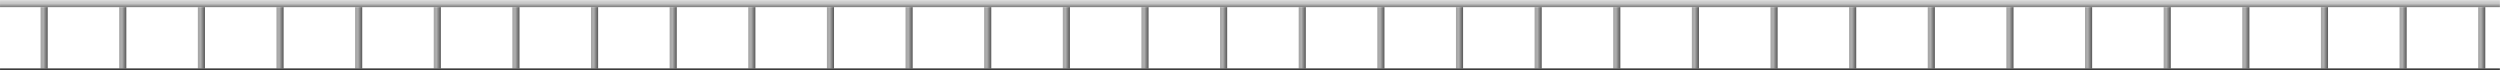
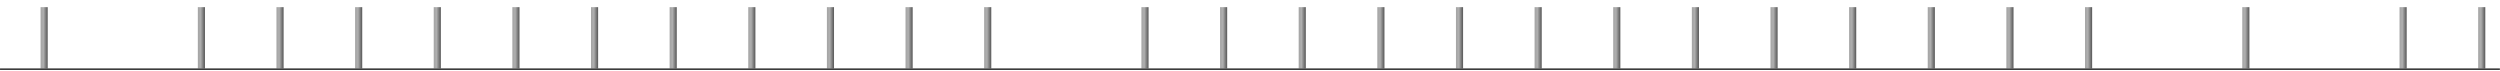
<svg xmlns="http://www.w3.org/2000/svg" width="3544" height="100" viewBox="0 0 3544 100" fill="none">
-   <rect x="0.031" y="0.137" width="3543.8" height="10" fill="url(#paint0_linear_332_49)" />
  <rect x="3513.06" y="10.137" width="10.093" height="86.906" fill="url(#paint1_linear_332_49)" />
  <rect x="3401.59" y="10.137" width="10.093" height="86.906" fill="url(#paint2_linear_332_49)" />
-   <rect x="3290.12" y="10.137" width="10.093" height="86.906" fill="url(#paint3_linear_332_49)" />
  <rect x="3178.65" y="10.137" width="10.093" height="86.906" fill="url(#paint4_linear_332_49)" />
-   <rect x="3067.18" y="10.137" width="10.093" height="86.906" fill="url(#paint5_linear_332_49)" />
  <rect x="2955.71" y="10.137" width="10.093" height="86.906" fill="url(#paint6_linear_332_49)" />
  <rect x="2844.24" y="10.137" width="10.093" height="86.906" fill="url(#paint7_linear_332_49)" />
  <rect x="2732.77" y="10.137" width="10.093" height="86.906" fill="url(#paint8_linear_332_49)" />
  <rect x="2621.3" y="10.137" width="10.093" height="86.906" fill="url(#paint9_linear_332_49)" />
  <rect x="2509.84" y="10.137" width="10.093" height="86.906" fill="url(#paint10_linear_332_49)" />
  <rect x="2398.37" y="10.137" width="10.093" height="86.906" fill="url(#paint11_linear_332_49)" />
  <rect x="2286.9" y="10.137" width="10.093" height="86.906" fill="url(#paint12_linear_332_49)" />
  <rect x="2175.43" y="10.137" width="10.093" height="86.906" fill="url(#paint13_linear_332_49)" />
  <rect x="2063.96" y="10.137" width="10.093" height="86.906" fill="url(#paint14_linear_332_49)" />
  <rect x="1952.49" y="10.137" width="10.093" height="86.906" fill="url(#paint15_linear_332_49)" />
  <rect x="1841.02" y="10.137" width="10.093" height="86.906" fill="url(#paint16_linear_332_49)" />
  <rect x="1729.55" y="10.137" width="10.093" height="86.906" fill="url(#paint17_linear_332_49)" />
  <rect x="1618.08" y="10.137" width="10.093" height="86.906" fill="url(#paint18_linear_332_49)" />
-   <rect x="1506.61" y="10.137" width="10.093" height="86.906" fill="url(#paint19_linear_332_49)" />
  <rect x="1395.14" y="10.137" width="10.093" height="86.906" fill="url(#paint20_linear_332_49)" />
  <rect x="1283.68" y="10.137" width="10.093" height="86.906" fill="url(#paint21_linear_332_49)" />
  <rect x="1172.21" y="10.137" width="10.093" height="86.906" fill="url(#paint22_linear_332_49)" />
  <rect x="1060.74" y="10.137" width="10.093" height="86.906" fill="url(#paint23_linear_332_49)" />
  <rect x="949.27" y="10.137" width="10.093" height="86.906" fill="url(#paint24_linear_332_49)" />
  <rect x="837.801" y="10.137" width="10.093" height="86.906" fill="url(#paint25_linear_332_49)" />
  <rect x="726.33" y="10.137" width="10.093" height="86.906" fill="url(#paint26_linear_332_49)" />
  <rect x="614.861" y="10.137" width="10.093" height="86.906" fill="url(#paint27_linear_332_49)" />
  <rect x="503.393" y="10.137" width="10.093" height="86.906" fill="url(#paint28_linear_332_49)" />
  <rect x="391.922" y="10.137" width="10.093" height="86.906" fill="url(#paint29_linear_332_49)" />
  <rect x="280.453" y="10.137" width="10.093" height="86.906" fill="url(#paint30_linear_332_49)" />
-   <rect x="168.984" y="10.137" width="10.093" height="86.906" fill="url(#paint31_linear_332_49)" />
  <rect x="57.516" y="10.137" width="10.093" height="86.906" fill="url(#paint32_linear_332_49)" />
  <rect x="0.031" y="97.043" width="3543.8" height="2" fill="#1F1F1F" />
  <defs>
    <linearGradient id="paint0_linear_332_49" x1="1771.93" y1="0.137" x2="1771.93" y2="10.137" gradientUnits="userSpaceOnUse">
      <stop stop-color="#D9D9D9" />
      <stop offset="0.503" stop-color="#C5C5C5" />
      <stop offset="1" stop-color="#787878" />
    </linearGradient>
    <linearGradient id="paint1_linear_332_49" x1="3510.99" y1="53.59" x2="3523.15" y2="53.59" gradientUnits="userSpaceOnUse">
      <stop stop-color="#9E9E9E" />
      <stop offset="0.498" stop-color="#AFAFAF" />
      <stop offset="1" stop-color="#565656" />
    </linearGradient>
    <linearGradient id="paint2_linear_332_49" x1="3399.52" y1="53.59" x2="3411.68" y2="53.59" gradientUnits="userSpaceOnUse">
      <stop stop-color="#9E9E9E" />
      <stop offset="0.498" stop-color="#AFAFAF" />
      <stop offset="1" stop-color="#565656" />
    </linearGradient>
    <linearGradient id="paint3_linear_332_49" x1="3288.04" y1="53.59" x2="3300.21" y2="53.59" gradientUnits="userSpaceOnUse">
      <stop stop-color="#9E9E9E" />
      <stop offset="0.498" stop-color="#AFAFAF" />
      <stop offset="1" stop-color="#565656" />
    </linearGradient>
    <linearGradient id="paint4_linear_332_49" x1="3176.58" y1="53.59" x2="3188.74" y2="53.59" gradientUnits="userSpaceOnUse">
      <stop stop-color="#9E9E9E" />
      <stop offset="0.498" stop-color="#AFAFAF" />
      <stop offset="1" stop-color="#565656" />
    </linearGradient>
    <linearGradient id="paint5_linear_332_49" x1="3065.11" y1="53.59" x2="3077.27" y2="53.59" gradientUnits="userSpaceOnUse">
      <stop stop-color="#9E9E9E" />
      <stop offset="0.498" stop-color="#AFAFAF" />
      <stop offset="1" stop-color="#565656" />
    </linearGradient>
    <linearGradient id="paint6_linear_332_49" x1="2953.64" y1="53.59" x2="2965.8" y2="53.59" gradientUnits="userSpaceOnUse">
      <stop stop-color="#9E9E9E" />
      <stop offset="0.498" stop-color="#AFAFAF" />
      <stop offset="1" stop-color="#565656" />
    </linearGradient>
    <linearGradient id="paint7_linear_332_49" x1="2842.17" y1="53.59" x2="2854.34" y2="53.59" gradientUnits="userSpaceOnUse">
      <stop stop-color="#9E9E9E" />
      <stop offset="0.498" stop-color="#AFAFAF" />
      <stop offset="1" stop-color="#565656" />
    </linearGradient>
    <linearGradient id="paint8_linear_332_49" x1="2730.7" y1="53.59" x2="2742.87" y2="53.59" gradientUnits="userSpaceOnUse">
      <stop stop-color="#9E9E9E" />
      <stop offset="0.498" stop-color="#AFAFAF" />
      <stop offset="1" stop-color="#565656" />
    </linearGradient>
    <linearGradient id="paint9_linear_332_49" x1="2619.23" y1="53.59" x2="2631.4" y2="53.59" gradientUnits="userSpaceOnUse">
      <stop stop-color="#9E9E9E" />
      <stop offset="0.498" stop-color="#AFAFAF" />
      <stop offset="1" stop-color="#565656" />
    </linearGradient>
    <linearGradient id="paint10_linear_332_49" x1="2507.76" y1="53.59" x2="2519.93" y2="53.59" gradientUnits="userSpaceOnUse">
      <stop stop-color="#9E9E9E" />
      <stop offset="0.498" stop-color="#AFAFAF" />
      <stop offset="1" stop-color="#565656" />
    </linearGradient>
    <linearGradient id="paint11_linear_332_49" x1="2396.29" y1="53.59" x2="2408.46" y2="53.59" gradientUnits="userSpaceOnUse">
      <stop stop-color="#9E9E9E" />
      <stop offset="0.498" stop-color="#AFAFAF" />
      <stop offset="1" stop-color="#565656" />
    </linearGradient>
    <linearGradient id="paint12_linear_332_49" x1="2284.83" y1="53.59" x2="2296.99" y2="53.59" gradientUnits="userSpaceOnUse">
      <stop stop-color="#9E9E9E" />
      <stop offset="0.498" stop-color="#AFAFAF" />
      <stop offset="1" stop-color="#565656" />
    </linearGradient>
    <linearGradient id="paint13_linear_332_49" x1="2173.36" y1="53.59" x2="2185.52" y2="53.59" gradientUnits="userSpaceOnUse">
      <stop stop-color="#9E9E9E" />
      <stop offset="0.498" stop-color="#AFAFAF" />
      <stop offset="1" stop-color="#565656" />
    </linearGradient>
    <linearGradient id="paint14_linear_332_49" x1="2061.89" y1="53.59" x2="2074.05" y2="53.59" gradientUnits="userSpaceOnUse">
      <stop stop-color="#9E9E9E" />
      <stop offset="0.498" stop-color="#AFAFAF" />
      <stop offset="1" stop-color="#565656" />
    </linearGradient>
    <linearGradient id="paint15_linear_332_49" x1="1950.42" y1="53.59" x2="1962.58" y2="53.59" gradientUnits="userSpaceOnUse">
      <stop stop-color="#9E9E9E" />
      <stop offset="0.498" stop-color="#AFAFAF" />
      <stop offset="1" stop-color="#565656" />
    </linearGradient>
    <linearGradient id="paint16_linear_332_49" x1="1838.95" y1="53.59" x2="1851.11" y2="53.59" gradientUnits="userSpaceOnUse">
      <stop stop-color="#9E9E9E" />
      <stop offset="0.498" stop-color="#AFAFAF" />
      <stop offset="1" stop-color="#565656" />
    </linearGradient>
    <linearGradient id="paint17_linear_332_49" x1="1727.48" y1="53.59" x2="1739.64" y2="53.59" gradientUnits="userSpaceOnUse">
      <stop stop-color="#9E9E9E" />
      <stop offset="0.498" stop-color="#AFAFAF" />
      <stop offset="1" stop-color="#565656" />
    </linearGradient>
    <linearGradient id="paint18_linear_332_49" x1="1616.01" y1="53.59" x2="1628.18" y2="53.59" gradientUnits="userSpaceOnUse">
      <stop stop-color="#9E9E9E" />
      <stop offset="0.498" stop-color="#AFAFAF" />
      <stop offset="1" stop-color="#565656" />
    </linearGradient>
    <linearGradient id="paint19_linear_332_49" x1="1504.54" y1="53.59" x2="1516.71" y2="53.59" gradientUnits="userSpaceOnUse">
      <stop stop-color="#9E9E9E" />
      <stop offset="0.498" stop-color="#AFAFAF" />
      <stop offset="1" stop-color="#565656" />
    </linearGradient>
    <linearGradient id="paint20_linear_332_49" x1="1393.07" y1="53.59" x2="1405.24" y2="53.59" gradientUnits="userSpaceOnUse">
      <stop stop-color="#9E9E9E" />
      <stop offset="0.498" stop-color="#AFAFAF" />
      <stop offset="1" stop-color="#565656" />
    </linearGradient>
    <linearGradient id="paint21_linear_332_49" x1="1281.6" y1="53.59" x2="1293.77" y2="53.59" gradientUnits="userSpaceOnUse">
      <stop stop-color="#9E9E9E" />
      <stop offset="0.498" stop-color="#AFAFAF" />
      <stop offset="1" stop-color="#565656" />
    </linearGradient>
    <linearGradient id="paint22_linear_332_49" x1="1170.13" y1="53.59" x2="1182.3" y2="53.59" gradientUnits="userSpaceOnUse">
      <stop stop-color="#9E9E9E" />
      <stop offset="0.498" stop-color="#AFAFAF" />
      <stop offset="1" stop-color="#565656" />
    </linearGradient>
    <linearGradient id="paint23_linear_332_49" x1="1058.67" y1="53.59" x2="1070.83" y2="53.59" gradientUnits="userSpaceOnUse">
      <stop stop-color="#9E9E9E" />
      <stop offset="0.498" stop-color="#AFAFAF" />
      <stop offset="1" stop-color="#565656" />
    </linearGradient>
    <linearGradient id="paint24_linear_332_49" x1="947.197" y1="53.59" x2="959.363" y2="53.59" gradientUnits="userSpaceOnUse">
      <stop stop-color="#9E9E9E" />
      <stop offset="0.498" stop-color="#AFAFAF" />
      <stop offset="1" stop-color="#565656" />
    </linearGradient>
    <linearGradient id="paint25_linear_332_49" x1="835.728" y1="53.59" x2="847.894" y2="53.59" gradientUnits="userSpaceOnUse">
      <stop stop-color="#9E9E9E" />
      <stop offset="0.498" stop-color="#AFAFAF" />
      <stop offset="1" stop-color="#565656" />
    </linearGradient>
    <linearGradient id="paint26_linear_332_49" x1="724.258" y1="53.59" x2="736.423" y2="53.59" gradientUnits="userSpaceOnUse">
      <stop stop-color="#9E9E9E" />
      <stop offset="0.498" stop-color="#AFAFAF" />
      <stop offset="1" stop-color="#565656" />
    </linearGradient>
    <linearGradient id="paint27_linear_332_49" x1="612.789" y1="53.59" x2="624.954" y2="53.59" gradientUnits="userSpaceOnUse">
      <stop stop-color="#9E9E9E" />
      <stop offset="0.498" stop-color="#AFAFAF" />
      <stop offset="1" stop-color="#565656" />
    </linearGradient>
    <linearGradient id="paint28_linear_332_49" x1="501.32" y1="53.59" x2="513.486" y2="53.59" gradientUnits="userSpaceOnUse">
      <stop stop-color="#9E9E9E" />
      <stop offset="0.498" stop-color="#AFAFAF" />
      <stop offset="1" stop-color="#565656" />
    </linearGradient>
    <linearGradient id="paint29_linear_332_49" x1="389.849" y1="53.59" x2="402.015" y2="53.59" gradientUnits="userSpaceOnUse">
      <stop stop-color="#9E9E9E" />
      <stop offset="0.498" stop-color="#AFAFAF" />
      <stop offset="1" stop-color="#565656" />
    </linearGradient>
    <linearGradient id="paint30_linear_332_49" x1="278.381" y1="53.59" x2="290.546" y2="53.59" gradientUnits="userSpaceOnUse">
      <stop stop-color="#9E9E9E" />
      <stop offset="0.498" stop-color="#AFAFAF" />
      <stop offset="1" stop-color="#565656" />
    </linearGradient>
    <linearGradient id="paint31_linear_332_49" x1="166.912" y1="53.59" x2="179.077" y2="53.59" gradientUnits="userSpaceOnUse">
      <stop stop-color="#9E9E9E" />
      <stop offset="0.498" stop-color="#AFAFAF" />
      <stop offset="1" stop-color="#565656" />
    </linearGradient>
    <linearGradient id="paint32_linear_332_49" x1="55.443" y1="53.59" x2="67.609" y2="53.59" gradientUnits="userSpaceOnUse">
      <stop stop-color="#9E9E9E" />
      <stop offset="0.498" stop-color="#AFAFAF" />
      <stop offset="1" stop-color="#565656" />
    </linearGradient>
  </defs>
</svg>